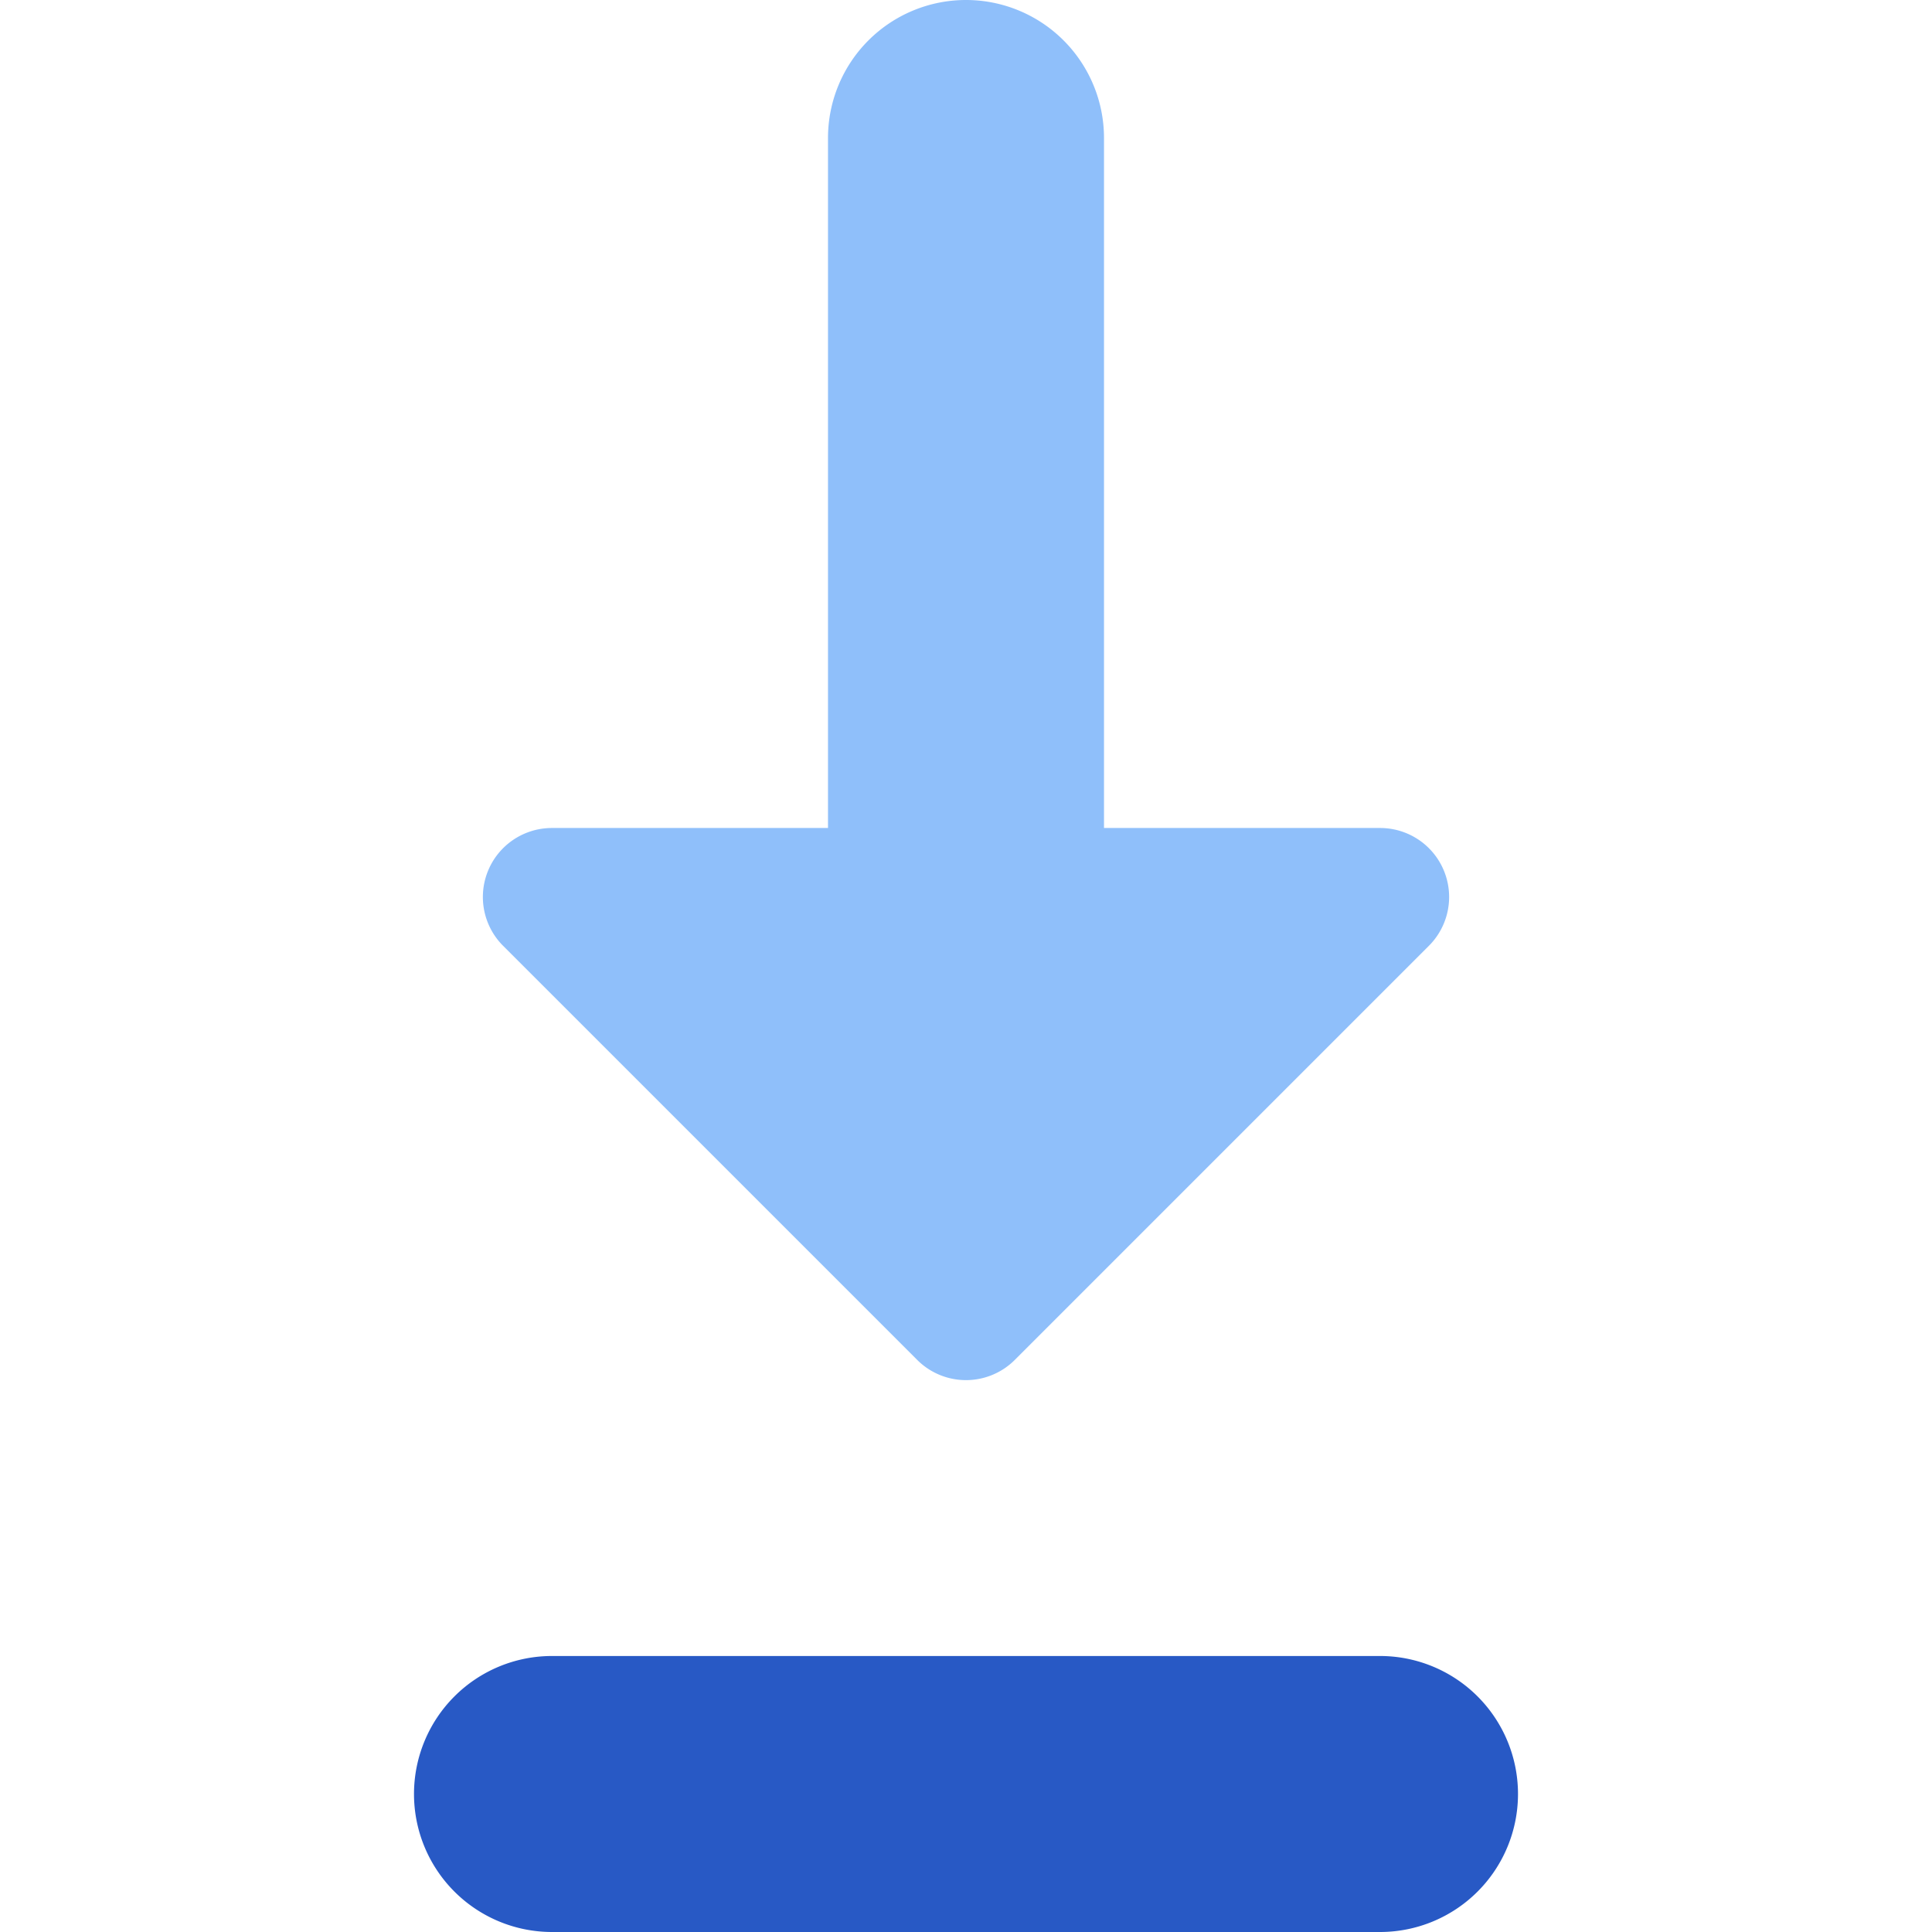
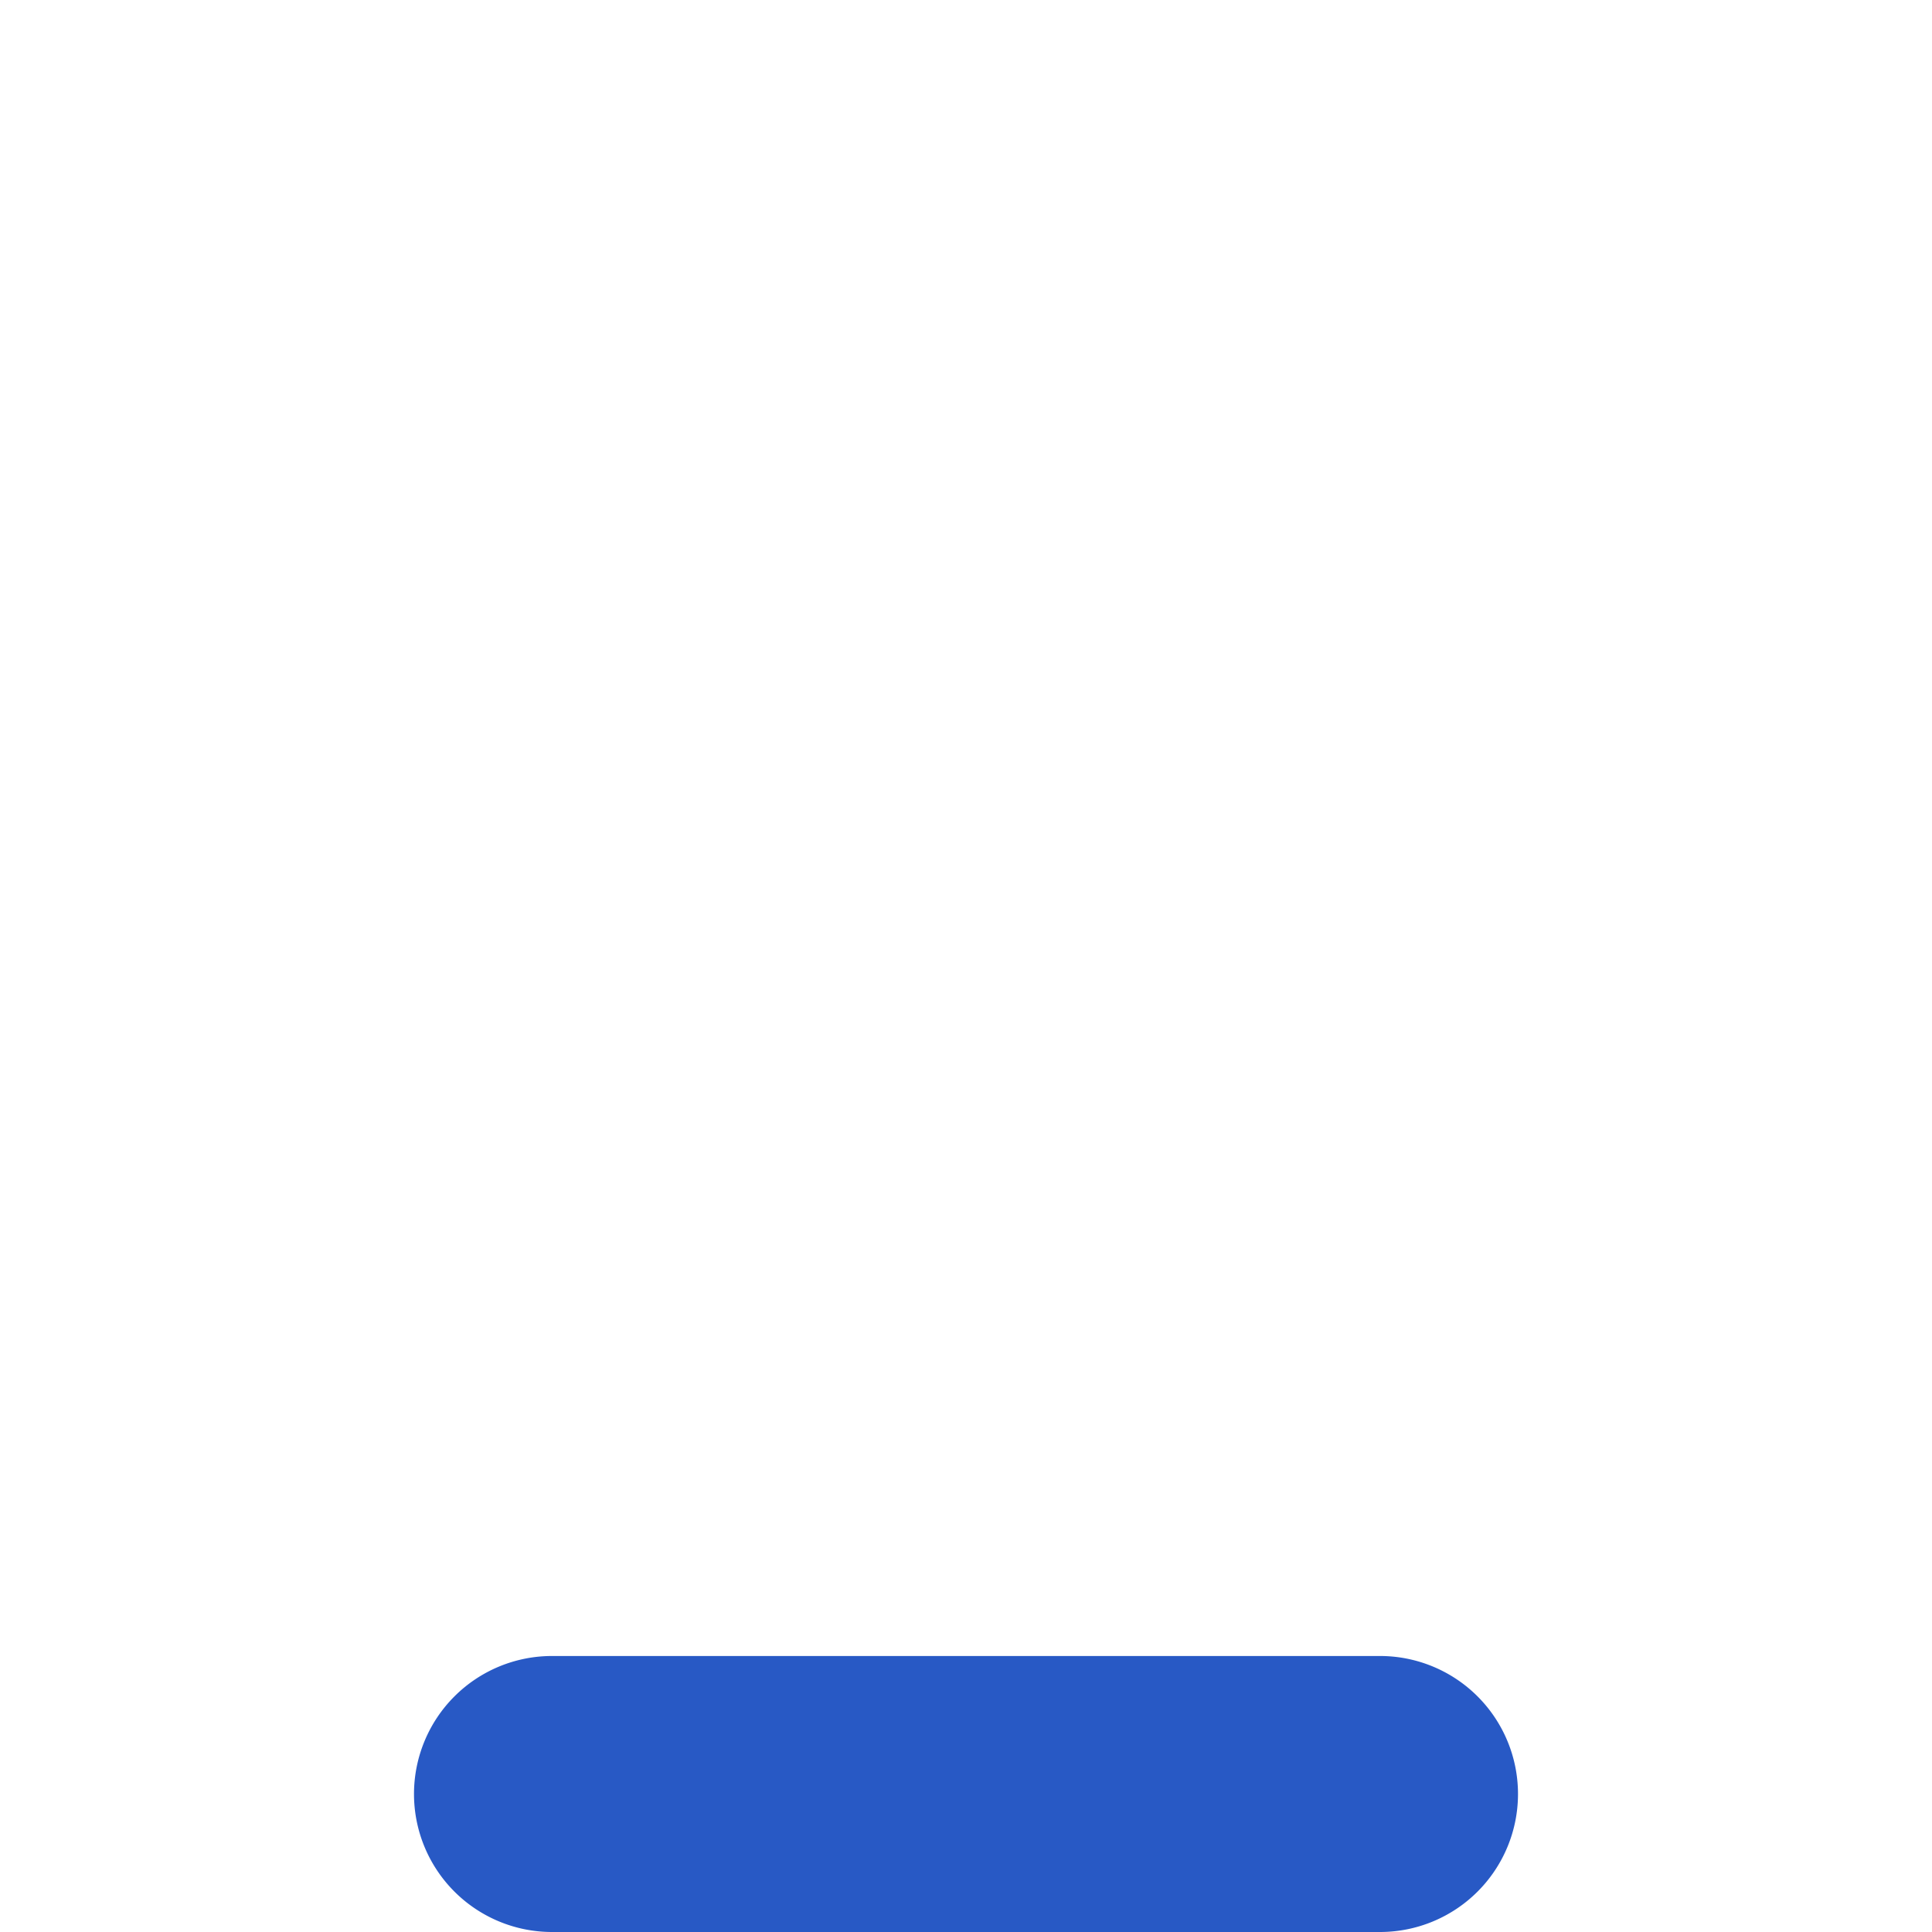
<svg xmlns="http://www.w3.org/2000/svg" fill="none" viewBox="0 0 14 14" id="Arrow-Down-2--Streamline-Core">
  <desc>Arrow Down 2 Streamline Icon: https://streamlinehq.com</desc>
  <g id="arrow-down-2--down-move-arrow-arrows">
    <path id="Vector 1735 (Stroke)" fill="#2859c5" fill-rule="evenodd" d="M3 13a1 1 0 0 1 1 -1h6a1 1 0 1 1 0 2H4a1 1 0 0 1 -1 -1Z" clip-rule="evenodd" stroke-width="1" />
-     <path id="Union" fill="#8fbffa" fill-rule="evenodd" d="M8 1a1 1 0 0 0 -2 0v5H4a0.5 0.5 0 0 0 -0.354 0.854l3 3a0.5 0.5 0 0 0 0.708 0l3 -3A0.5 0.5 0 0 0 10 6H8V1Z" clip-rule="evenodd" stroke-width="1" />
  </g>
</svg>